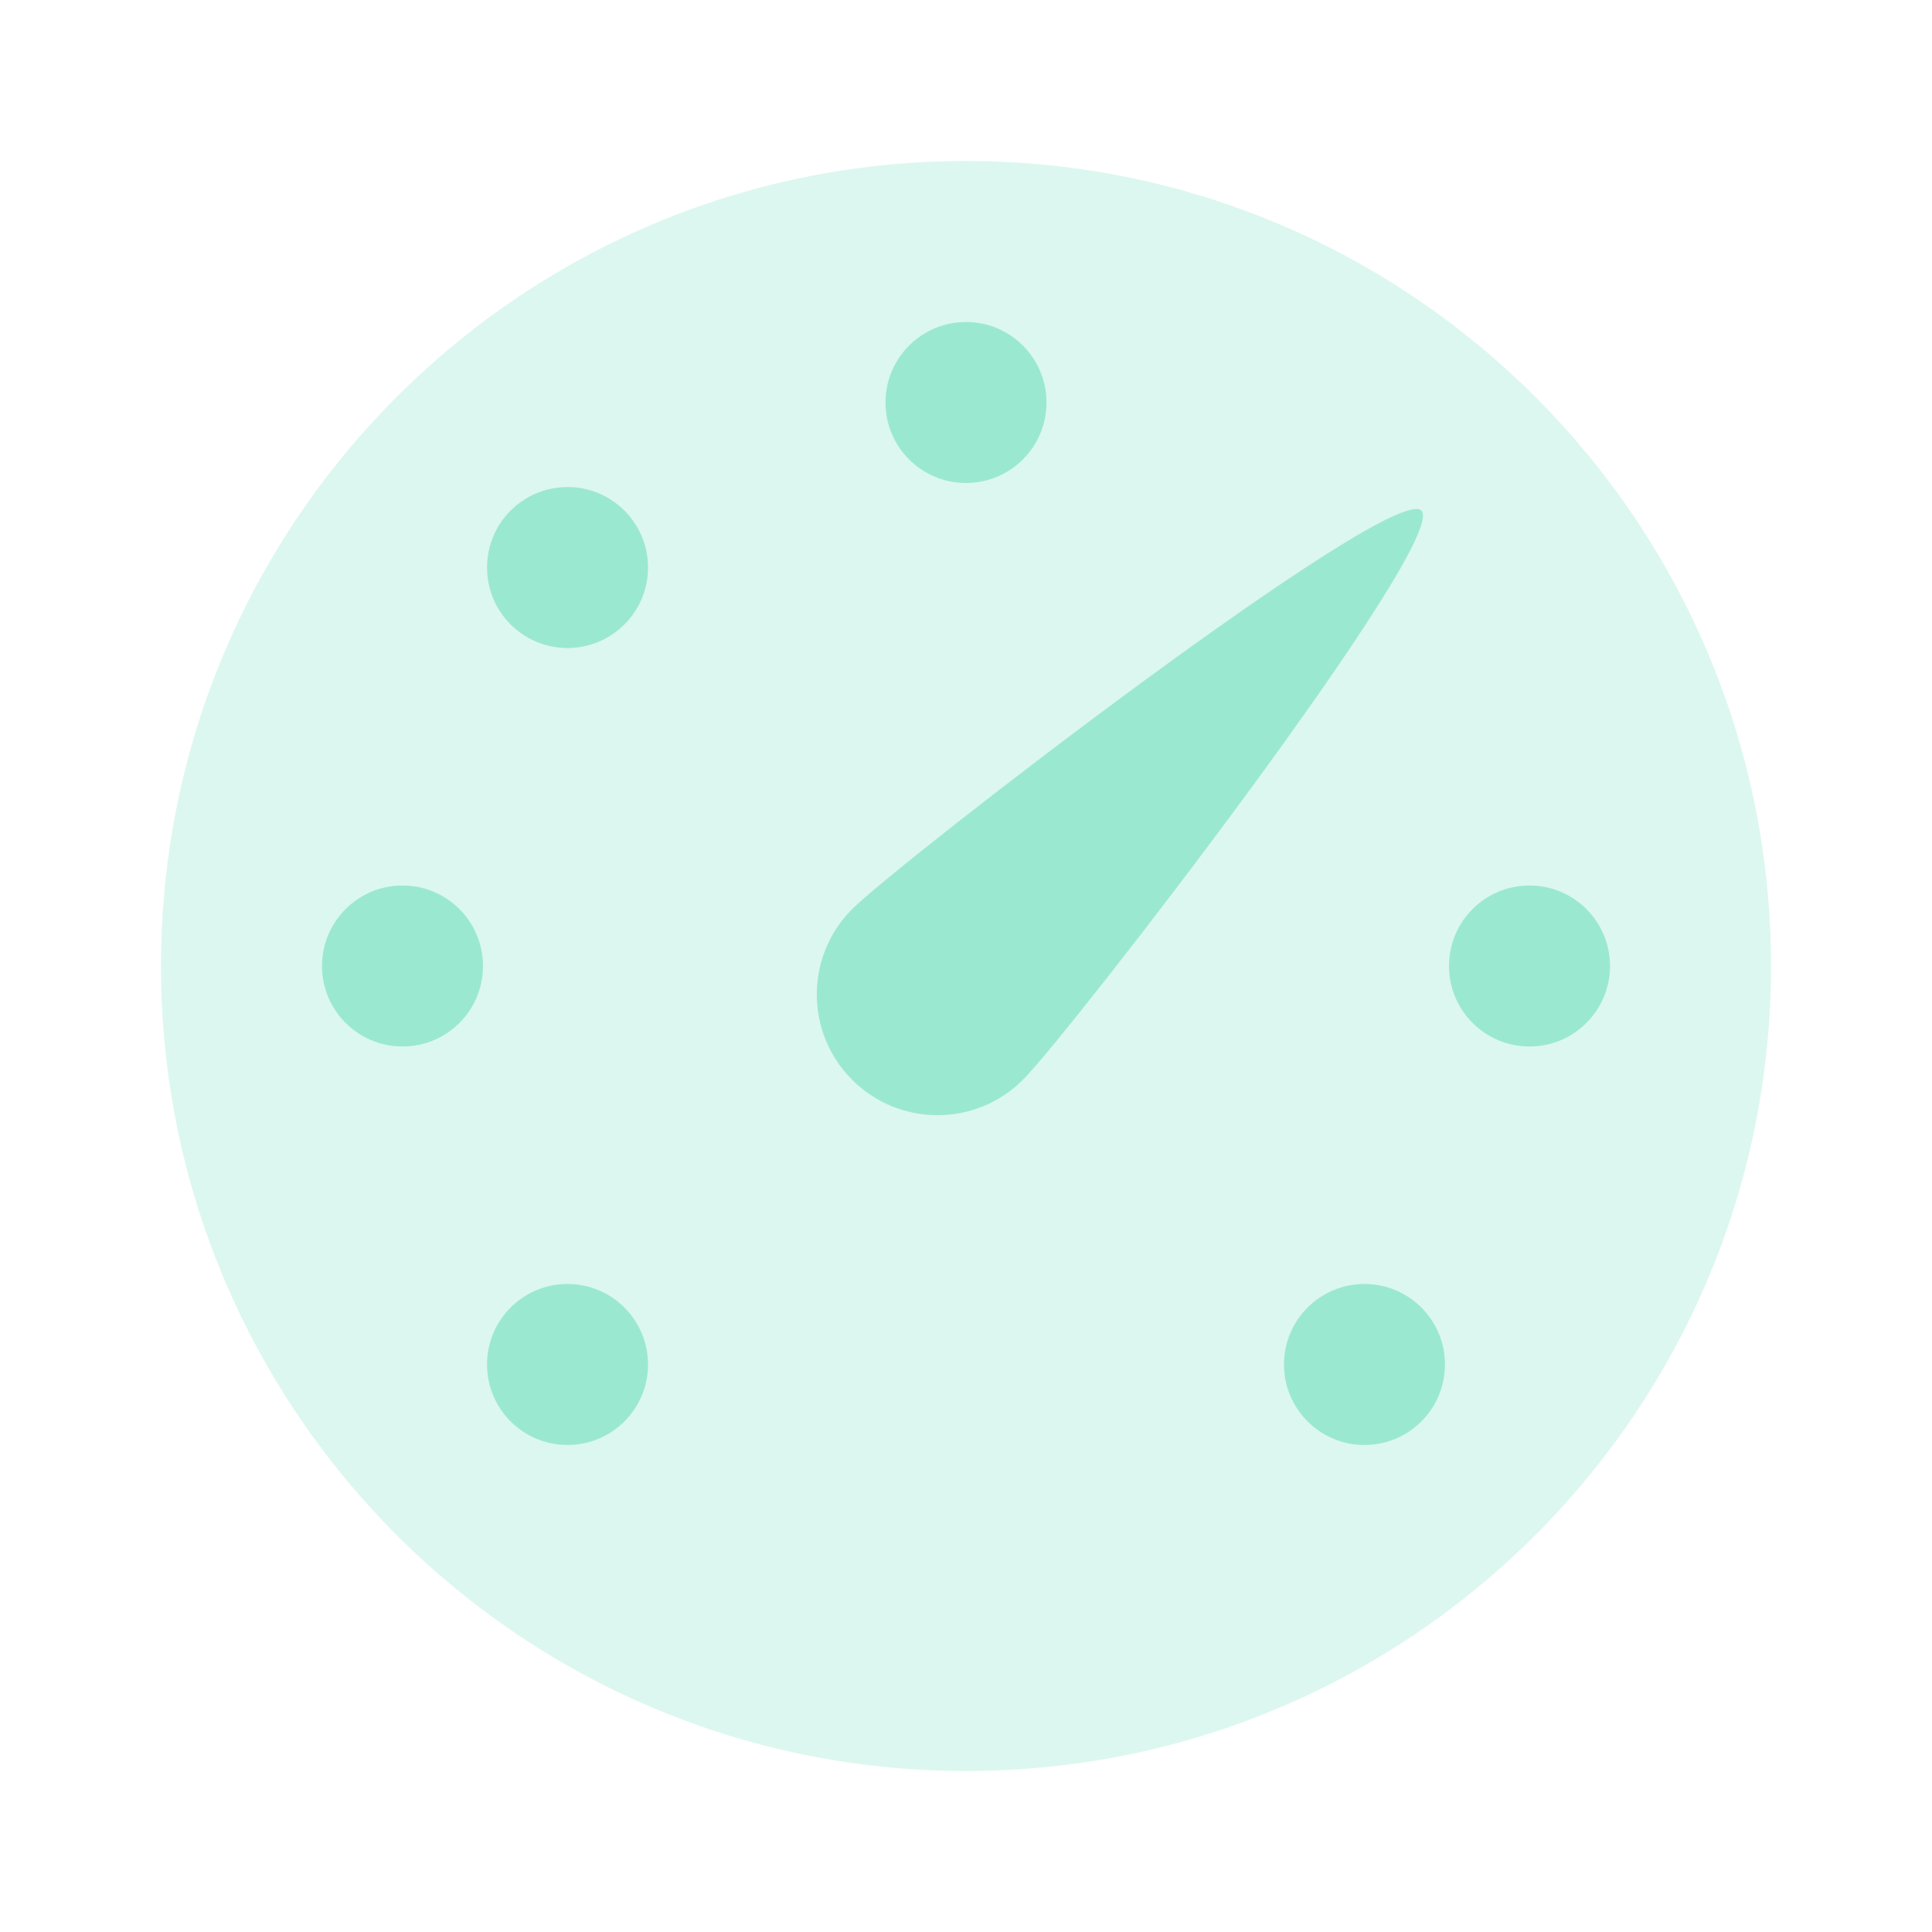
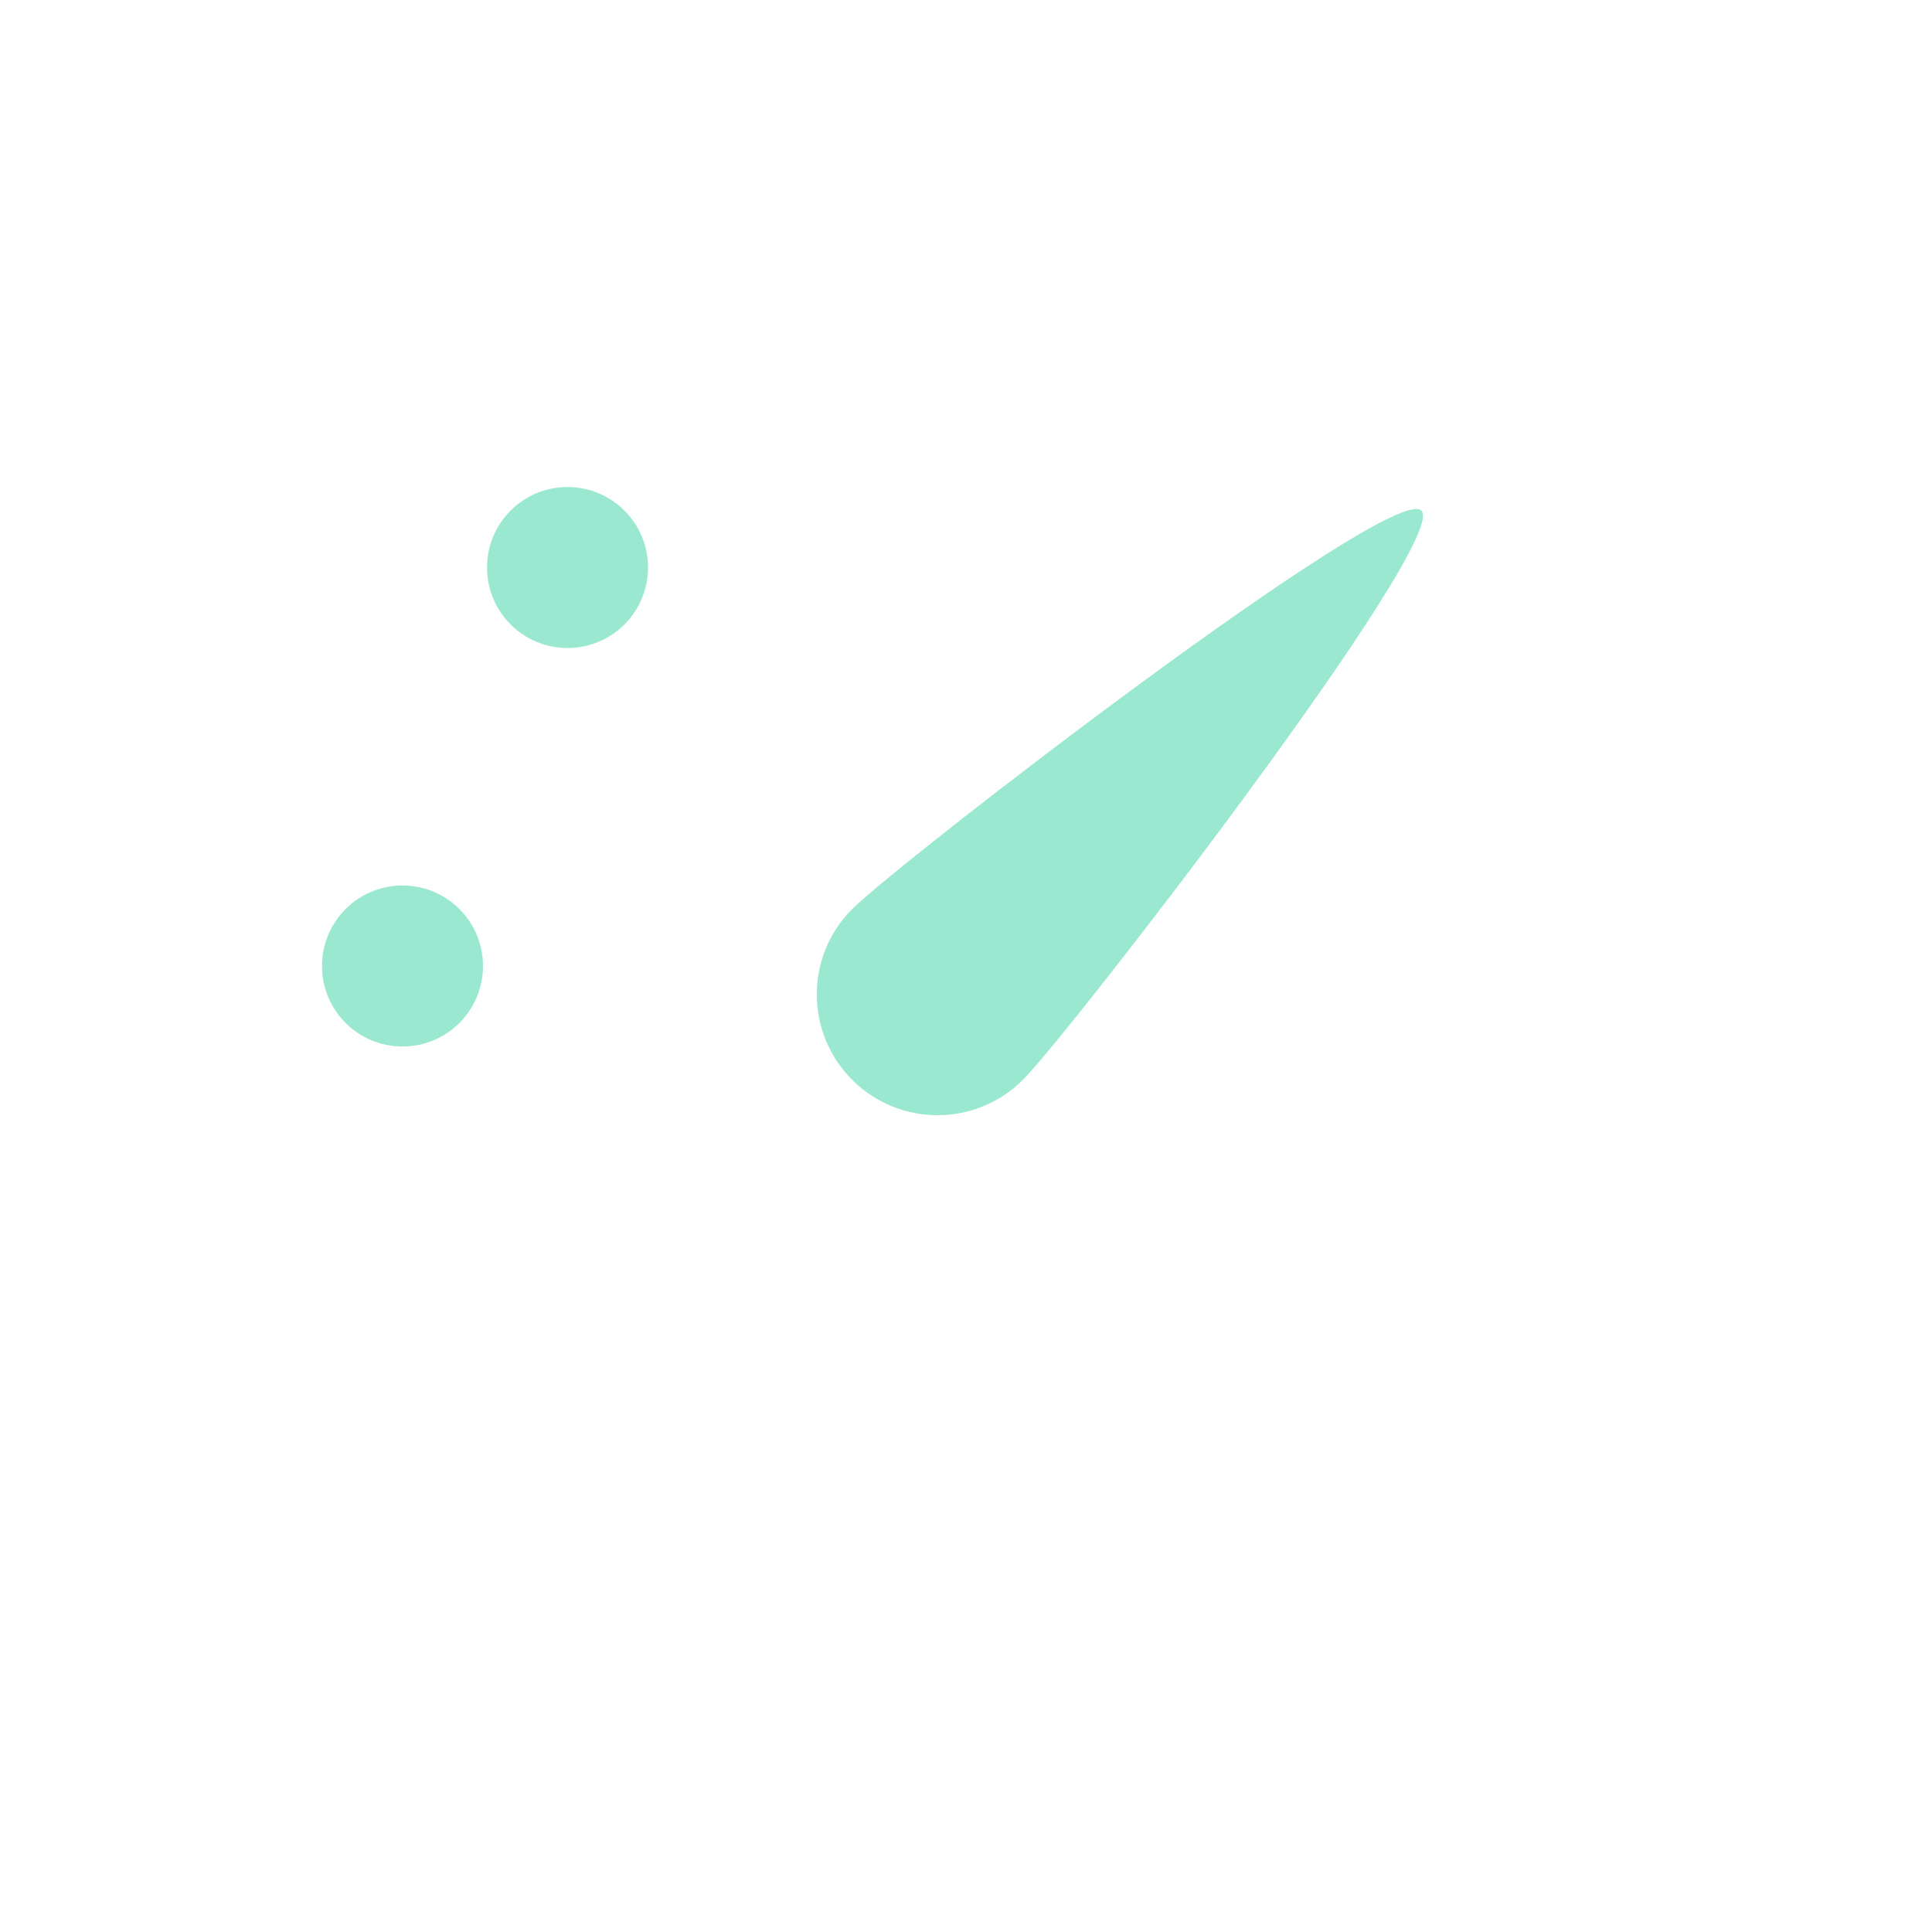
<svg xmlns="http://www.w3.org/2000/svg" width="48" height="48" viewBox="0 0 48 48" fill="none">
-   <path opacity="0.35" d="M24 44C35.046 44 44 35.046 44 24C44 12.954 35.046 4 24 4C12.954 4 4 12.954 4 24C4 35.046 12.954 44 24 44Z" fill="#9BE8D1" />
-   <path d="M24 12C25.105 12 26 11.105 26 10C26 8.895 25.105 8 24 8C22.895 8 22 8.895 22 10C22 11.105 22.895 12 24 12Z" fill="#9BE8D1" />
-   <path d="M38 26C39.105 26 40 25.105 40 24C40 22.895 39.105 22 38 22C36.895 22 36 22.895 36 24C36 25.105 36.895 26 38 26Z" fill="#9BE8D1" />
  <path d="M21.172 26.828C20 25.656 20 23.756 21.172 22.586C22.344 21.414 34.588 11.96 35.314 12.686C36.04 13.412 26.586 25.656 25.414 26.828C24.242 28 22.344 28 21.172 26.828Z" fill="#9BE8D1" />
  <path d="M10 26C11.105 26 12 25.105 12 24C12 22.895 11.105 22 10 22C8.895 22 8 22.895 8 24C8 25.105 8.895 26 10 26Z" fill="#9BE8D1" />
-   <path d="M14.1 35.9C15.204 35.9 16.1 35.005 16.1 33.9C16.1 32.795 15.204 31.9 14.1 31.9C12.995 31.9 12.1 32.795 12.1 33.9C12.1 35.005 12.995 35.9 14.1 35.9Z" fill="#9BE8D1" />
-   <path d="M33.9 35.9C35.005 35.9 35.9 35.005 35.9 33.9C35.9 32.795 35.005 31.9 33.9 31.9C32.796 31.9 31.9 32.795 31.9 33.9C31.9 35.005 32.796 35.9 33.9 35.9Z" fill="#9BE8D1" />
  <path d="M14.1 16.1C15.204 16.1 16.1 15.204 16.1 14.1C16.1 12.995 15.204 12.1 14.1 12.1C12.995 12.1 12.1 12.995 12.1 14.1C12.1 15.204 12.995 16.1 14.1 16.1Z" fill="#9BE8D1" />
</svg>